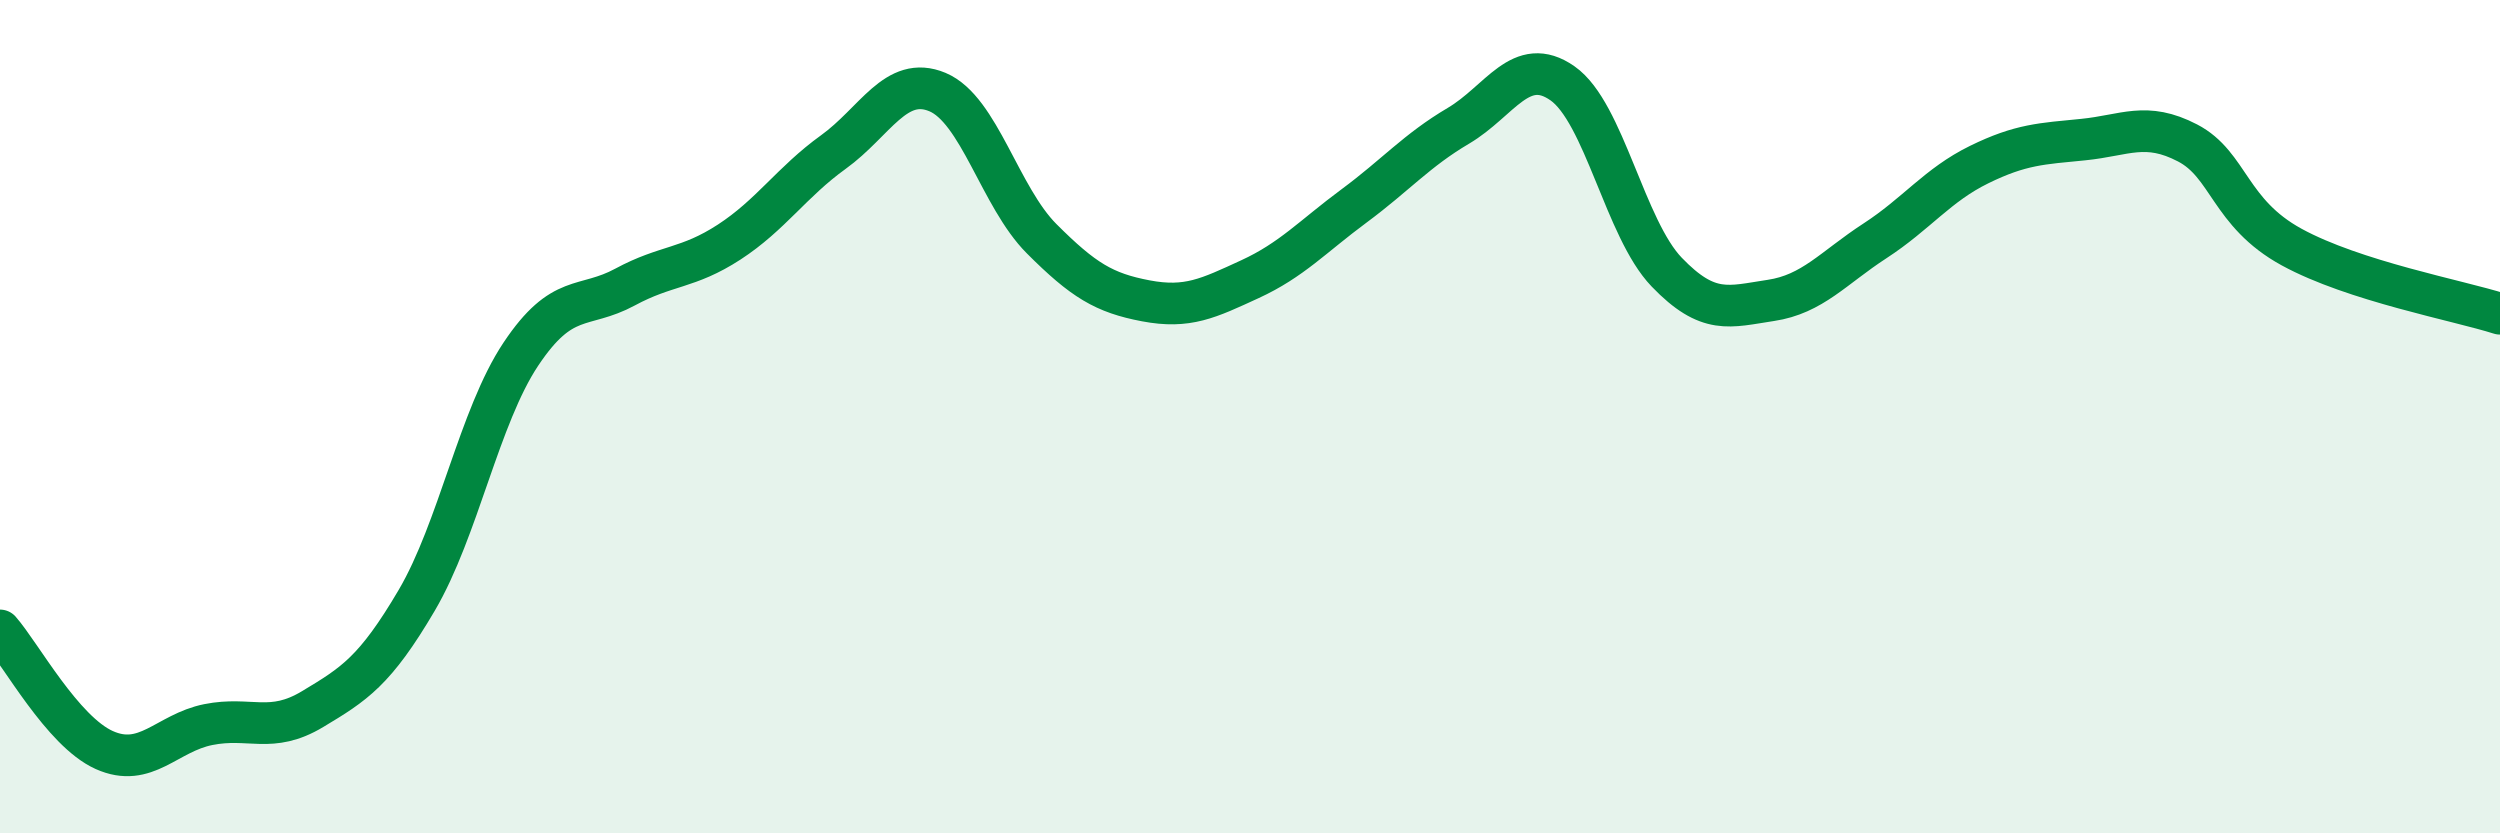
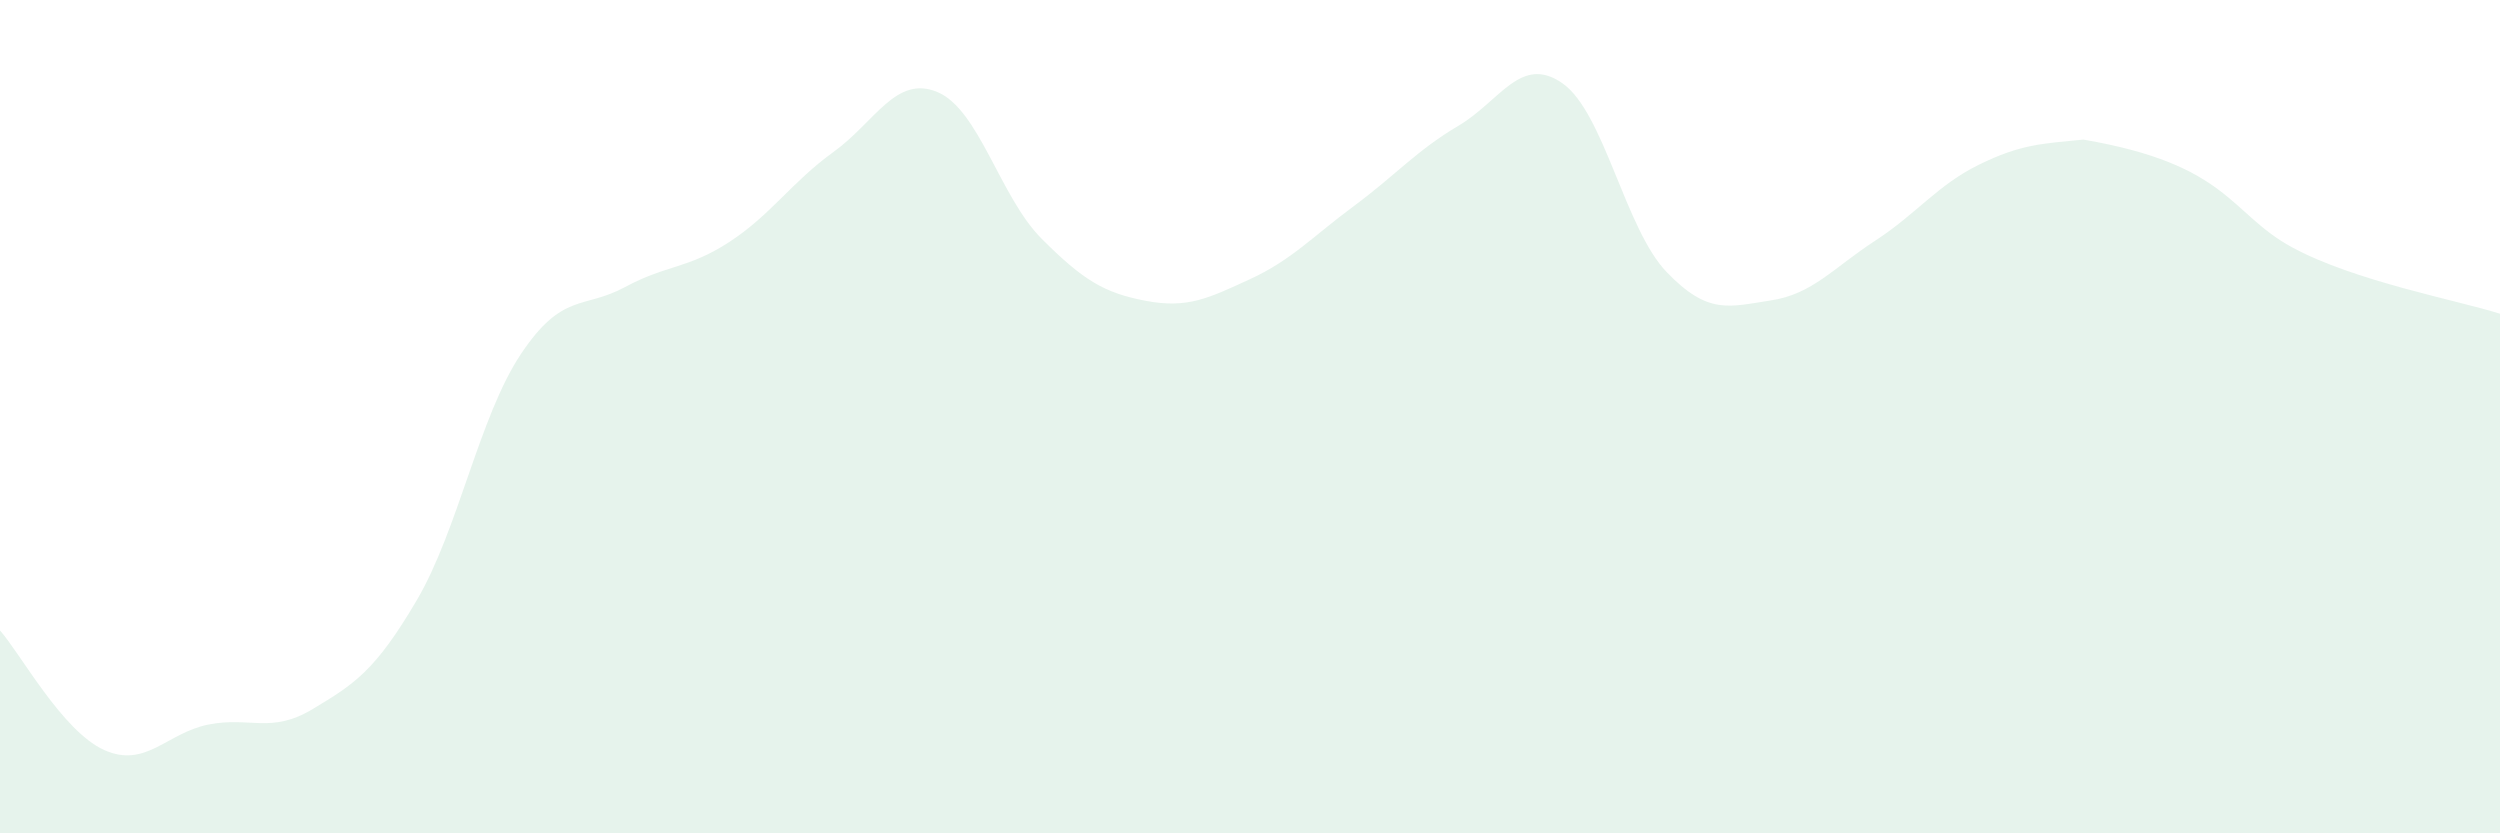
<svg xmlns="http://www.w3.org/2000/svg" width="60" height="20" viewBox="0 0 60 20">
-   <path d="M 0,15.13 C 0.5,15.7 1.5,17.55 2.5,18 C 3.5,18.45 4,17.59 5,17.39 C 6,17.19 6.5,17.62 7.5,17.02 C 8.5,16.42 9,16.11 10,14.41 C 11,12.71 11.5,10 12.5,8.5 C 13.5,7 14,7.43 15,6.89 C 16,6.35 16.5,6.46 17.5,5.81 C 18.5,5.16 19,4.37 20,3.65 C 21,2.93 21.5,1.79 22.5,2.21 C 23.5,2.63 24,4.73 25,5.73 C 26,6.73 26.5,7.03 27.5,7.22 C 28.5,7.41 29,7.16 30,6.7 C 31,6.24 31.5,5.68 32.5,4.94 C 33.5,4.2 34,3.61 35,3.02 C 36,2.43 36.5,1.3 37.5,2 C 38.5,2.7 39,5.49 40,6.53 C 41,7.57 41.5,7.36 42.5,7.21 C 43.5,7.06 44,6.43 45,5.78 C 46,5.13 46.5,4.44 47.5,3.95 C 48.5,3.46 49,3.45 50,3.35 C 51,3.25 51.5,2.91 52.5,3.43 C 53.5,3.95 53.5,5.11 55,5.93 C 56.5,6.75 59,7.21 60,7.53L60 20L0 20Z" fill="#008740" opacity="0.1" stroke-linecap="round" stroke-linejoin="round" />
-   <path d="M 0,15.13 C 0.5,15.7 1.5,17.55 2.5,18 C 3.5,18.45 4,17.59 5,17.39 C 6,17.19 6.5,17.62 7.5,17.02 C 8.5,16.42 9,16.11 10,14.41 C 11,12.71 11.5,10 12.5,8.5 C 13.5,7 14,7.43 15,6.89 C 16,6.35 16.5,6.46 17.5,5.81 C 18.5,5.16 19,4.37 20,3.65 C 21,2.93 21.5,1.79 22.5,2.21 C 23.5,2.63 24,4.73 25,5.73 C 26,6.73 26.5,7.03 27.5,7.22 C 28.5,7.41 29,7.16 30,6.7 C 31,6.24 31.5,5.68 32.5,4.94 C 33.5,4.2 34,3.61 35,3.02 C 36,2.43 36.5,1.3 37.5,2 C 38.5,2.7 39,5.49 40,6.53 C 41,7.57 41.5,7.36 42.5,7.21 C 43.5,7.06 44,6.43 45,5.78 C 46,5.13 46.5,4.44 47.5,3.95 C 48.5,3.46 49,3.45 50,3.35 C 51,3.25 51.5,2.91 52.5,3.43 C 53.5,3.95 53.5,5.11 55,5.93 C 56.5,6.75 59,7.21 60,7.53" stroke="#008740" stroke-width="1" fill="none" stroke-linecap="round" stroke-linejoin="round" />
+   <path d="M 0,15.13 C 0.5,15.7 1.5,17.55 2.5,18 C 3.5,18.45 4,17.59 5,17.39 C 6,17.19 6.5,17.62 7.5,17.02 C 8.5,16.42 9,16.11 10,14.41 C 11,12.71 11.5,10 12.5,8.5 C 13.5,7 14,7.43 15,6.89 C 16,6.35 16.5,6.46 17.5,5.81 C 18.5,5.16 19,4.37 20,3.65 C 21,2.93 21.5,1.79 22.5,2.21 C 23.5,2.63 24,4.73 25,5.73 C 26,6.73 26.5,7.03 27.5,7.22 C 28.5,7.41 29,7.16 30,6.7 C 31,6.24 31.5,5.68 32.5,4.94 C 33.5,4.2 34,3.61 35,3.02 C 36,2.43 36.5,1.3 37.5,2 C 38.5,2.7 39,5.49 40,6.53 C 41,7.57 41.5,7.36 42.5,7.21 C 43.5,7.06 44,6.43 45,5.78 C 46,5.13 46.5,4.44 47.5,3.95 C 48.5,3.46 49,3.45 50,3.35 C 53.5,3.95 53.5,5.11 55,5.93 C 56.5,6.75 59,7.21 60,7.53L60 20L0 20Z" fill="#008740" opacity="0.1" stroke-linecap="round" stroke-linejoin="round" />
</svg>